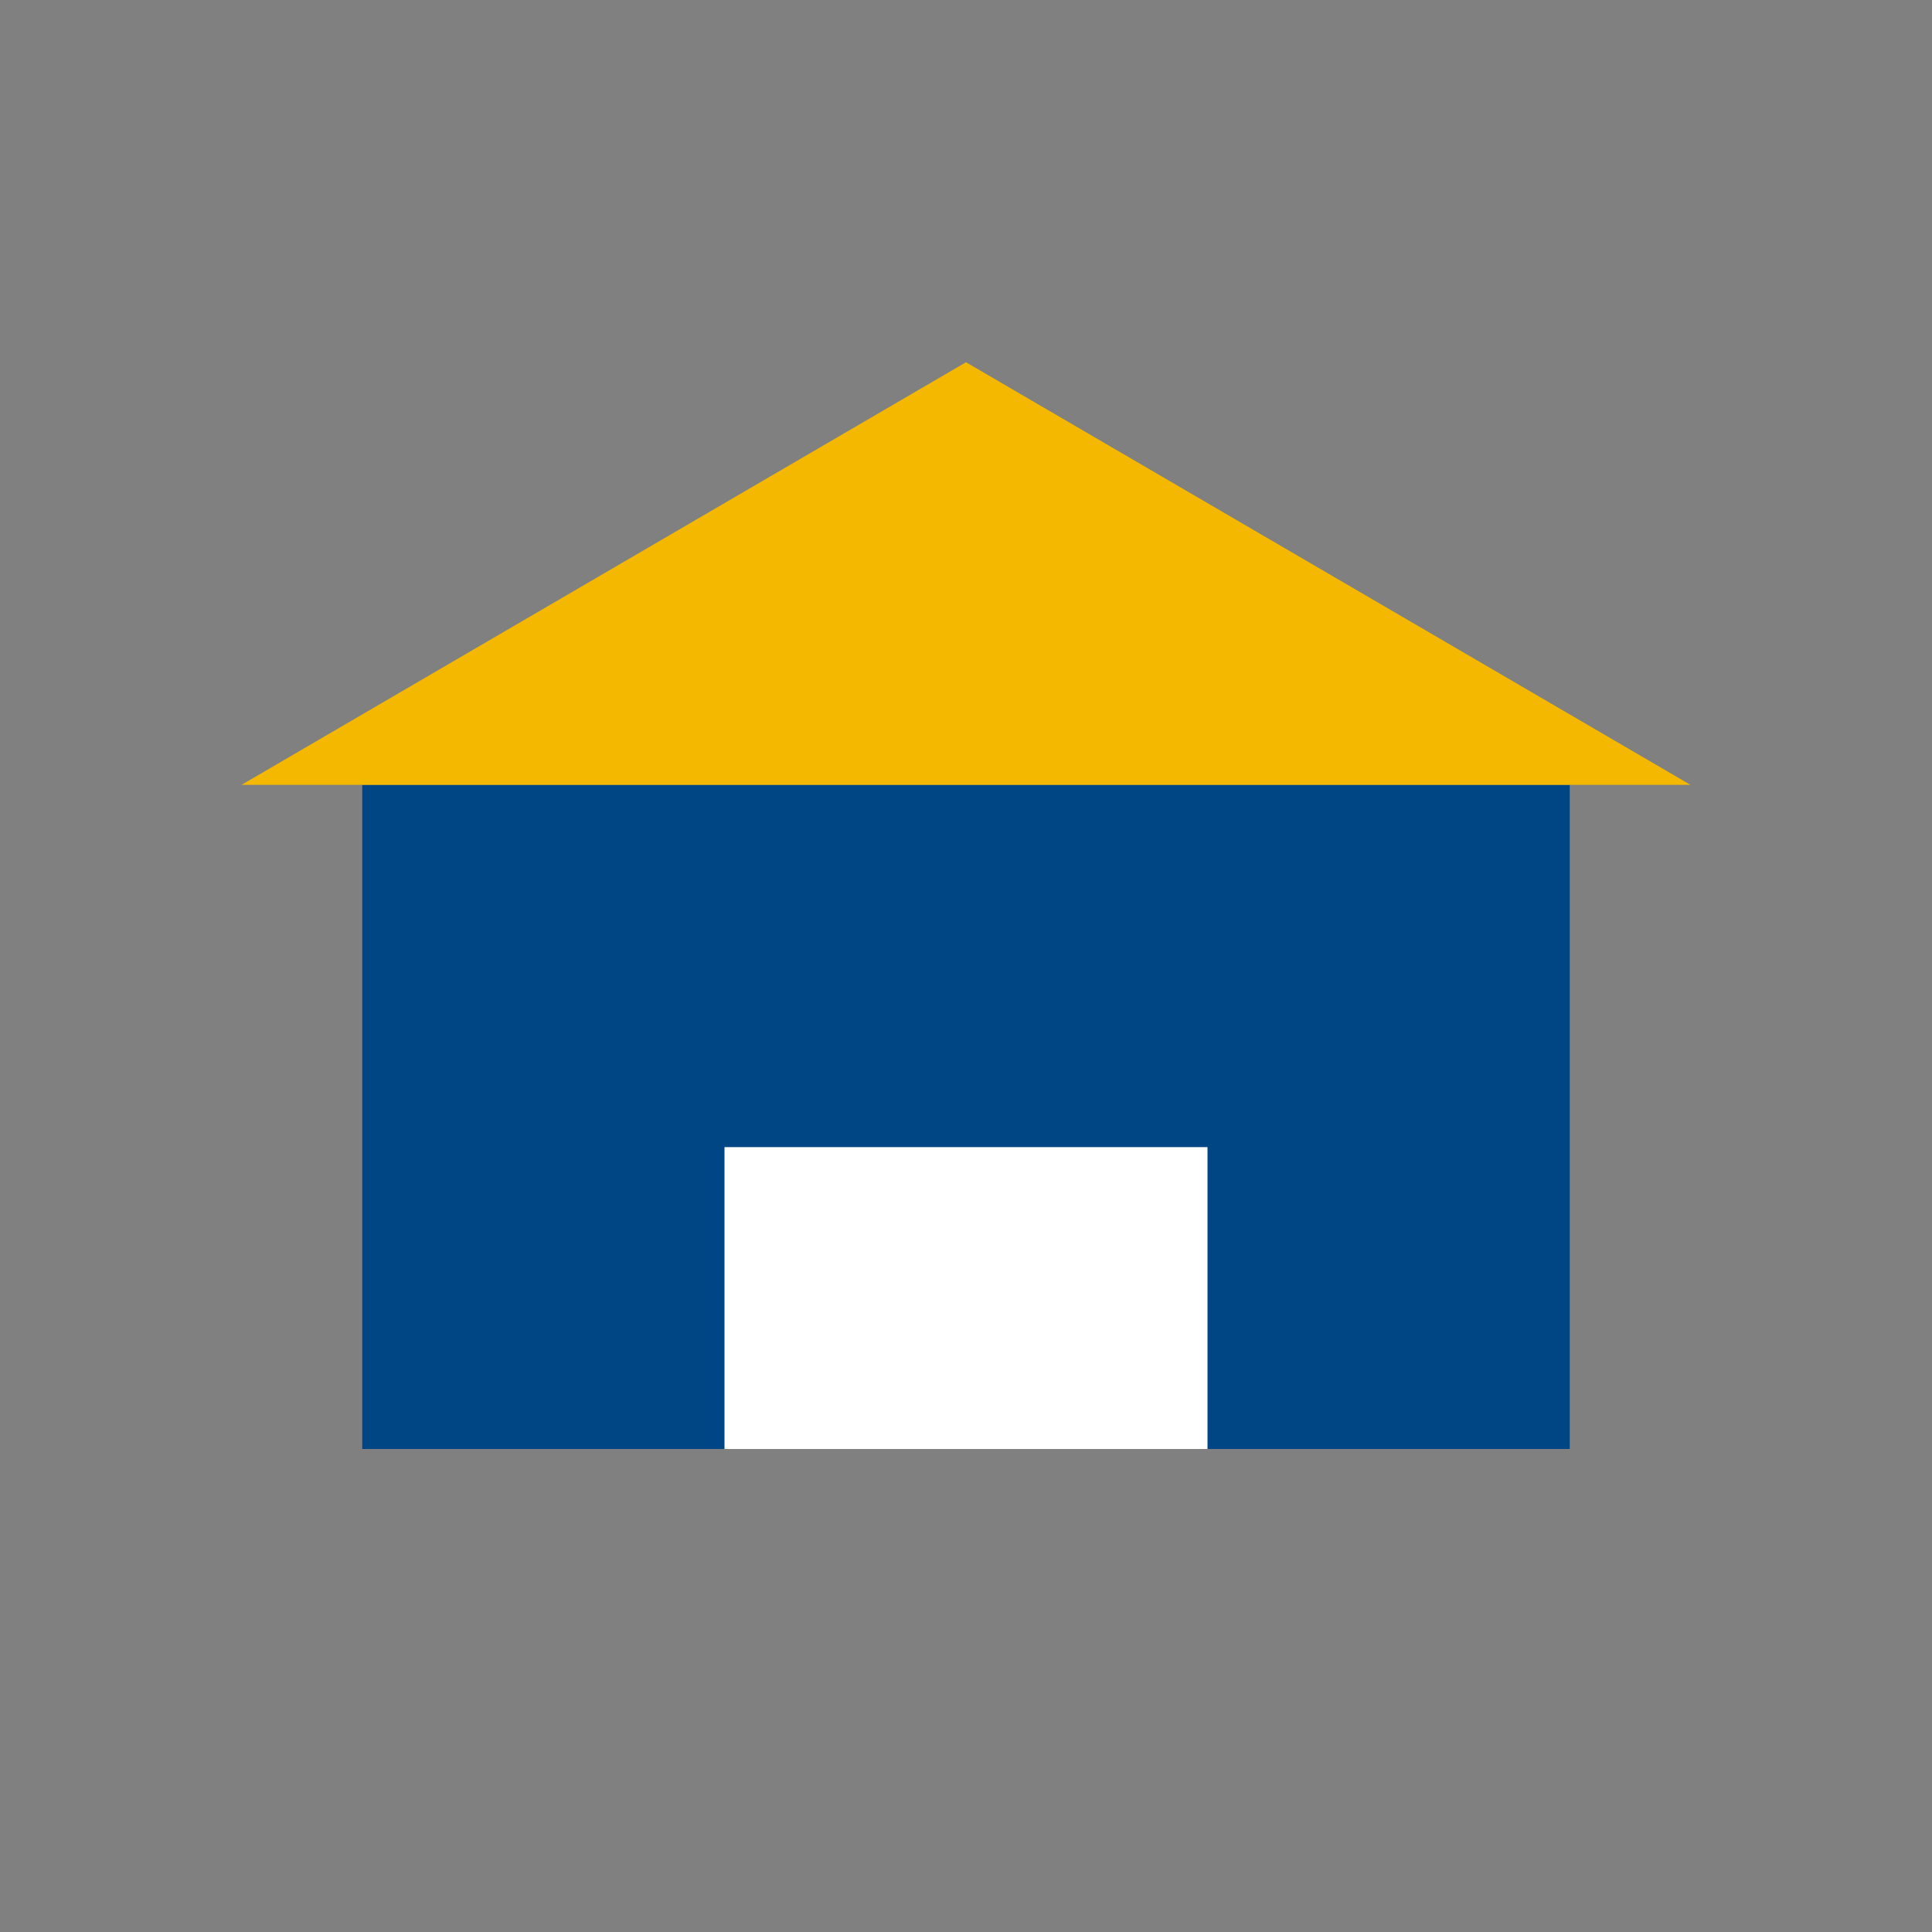
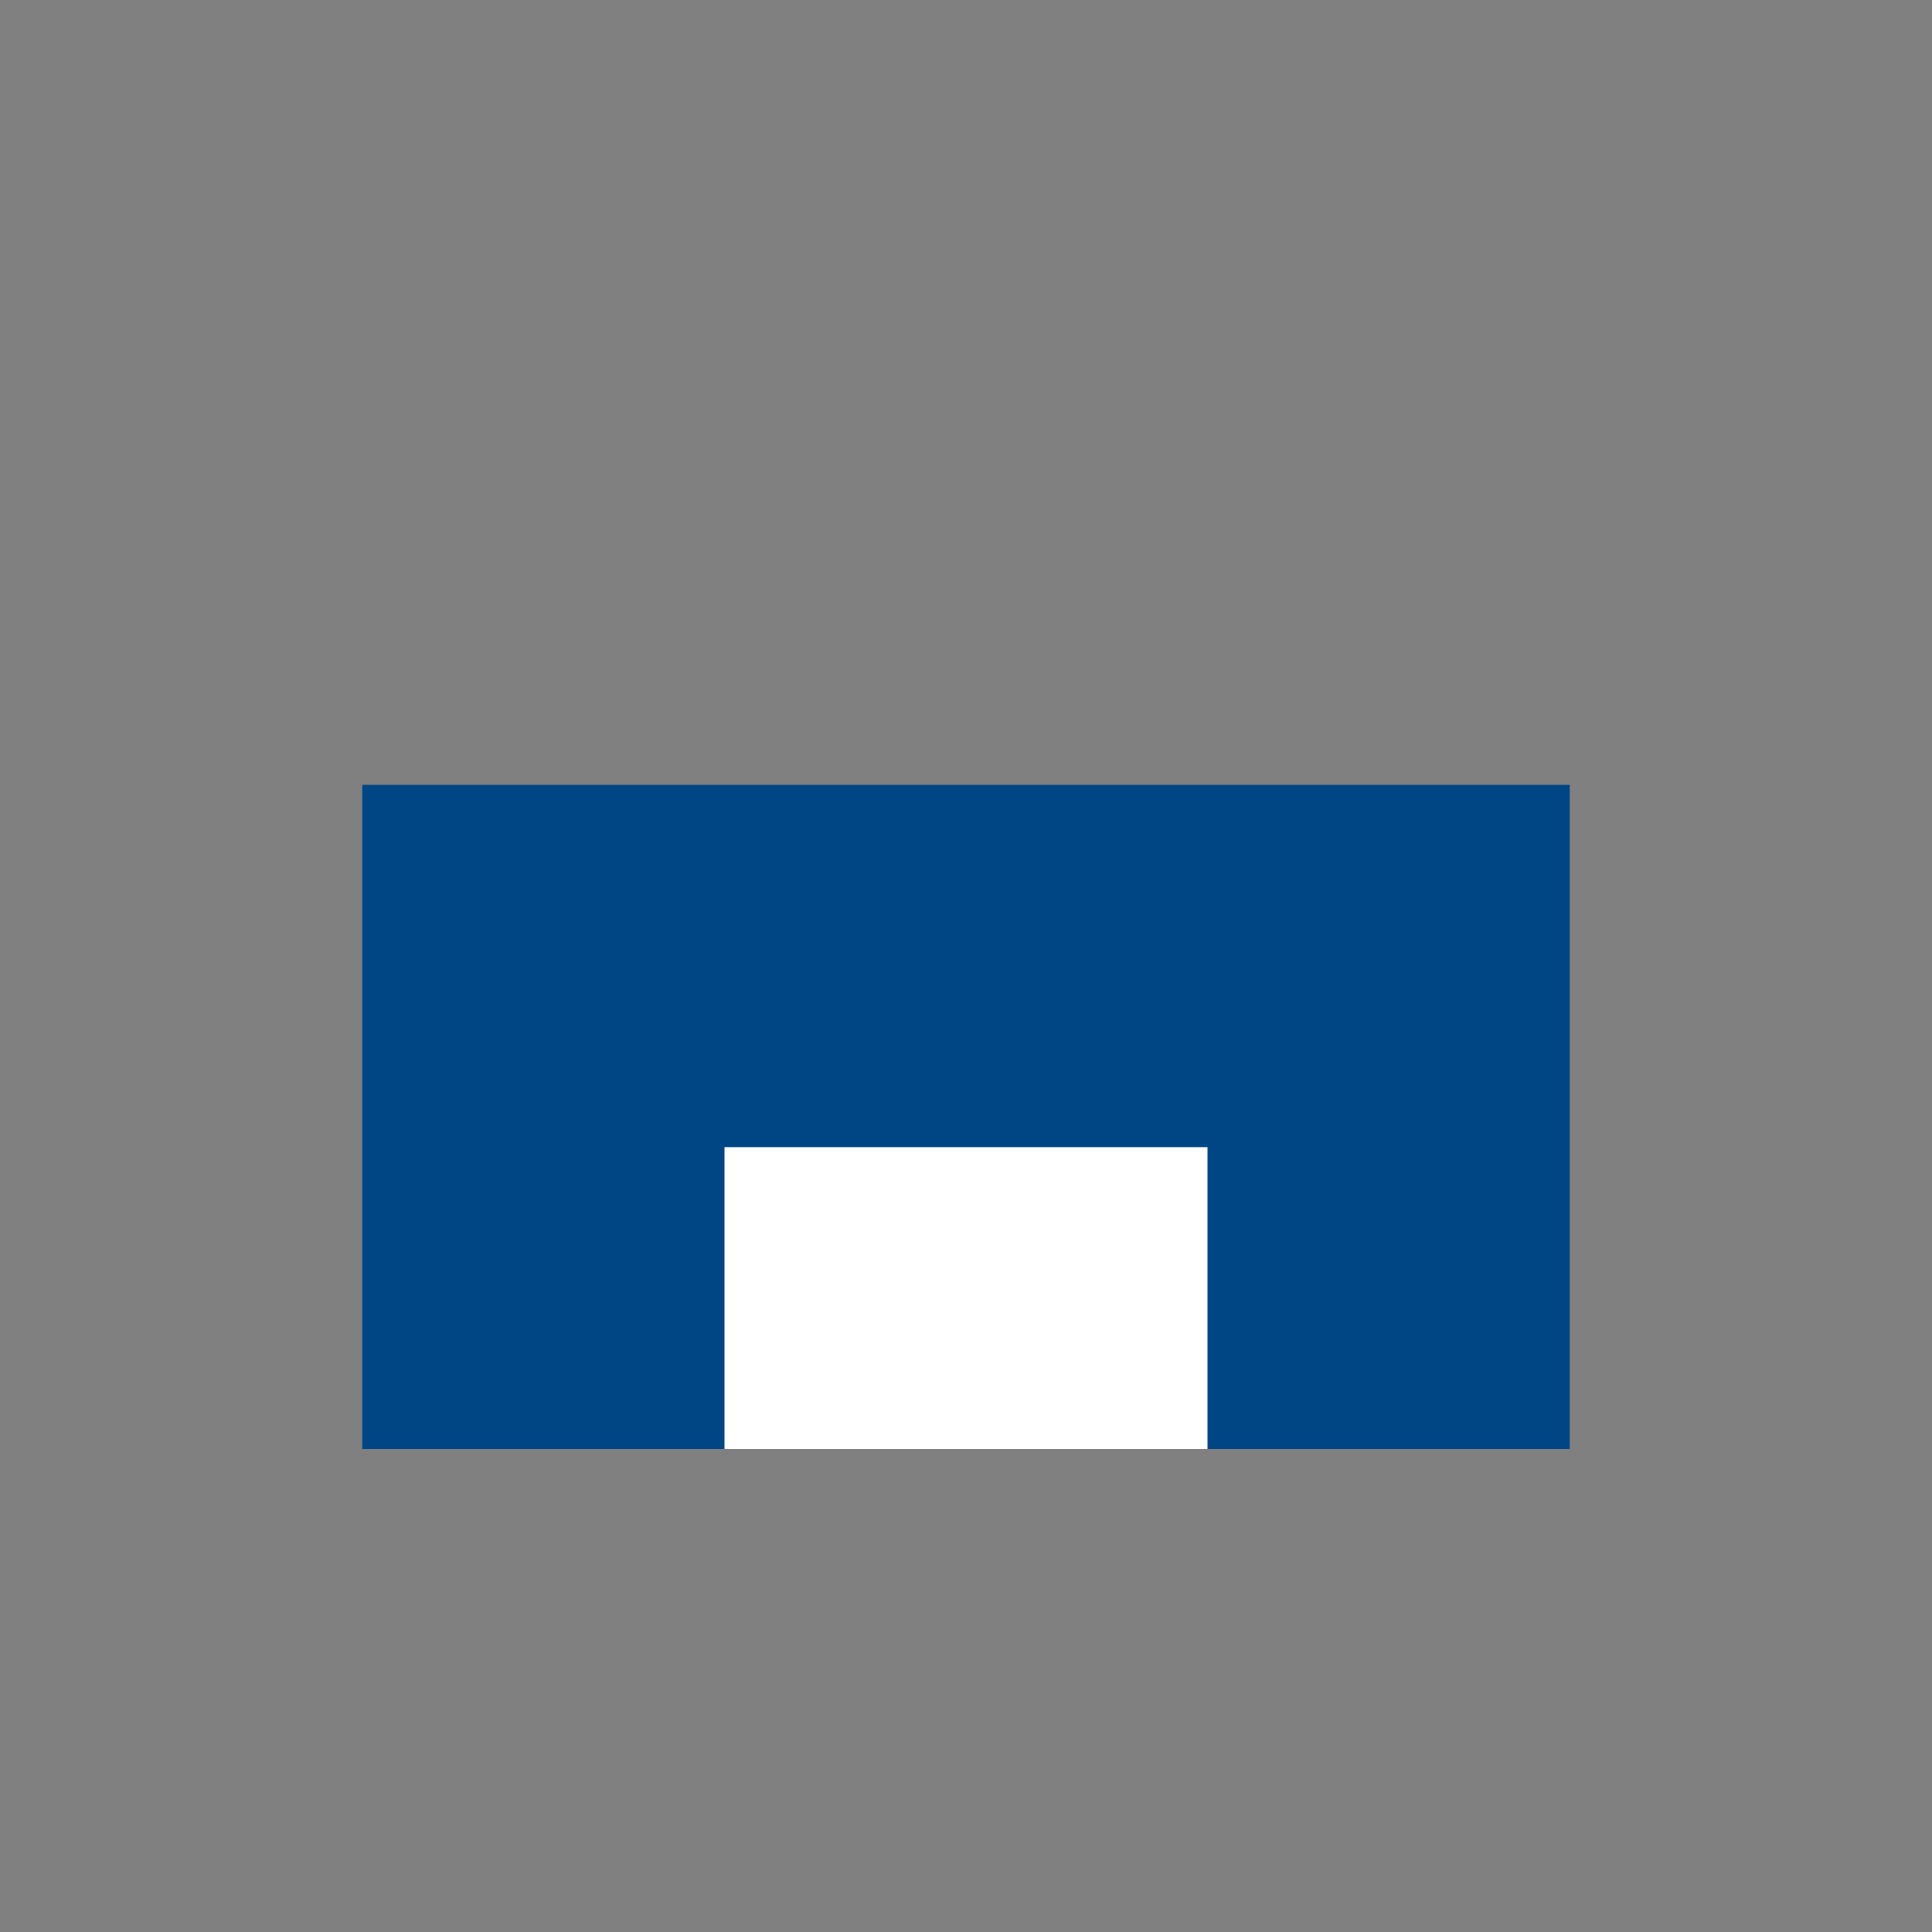
<svg xmlns="http://www.w3.org/2000/svg" width="32" height="32" viewBox="0 0 32 32">
  <rect x="0" y="0" width="32" height="32" fill="#808080" stroke="none" />
  <rect x="6" y="13" width="20" height="11" fill="#004684" />
-   <polygon points="16,6 28,13 4,13" fill="#F5B800" />
  <rect x="12" y="19" width="8" height="5" fill="#fff" />
</svg>